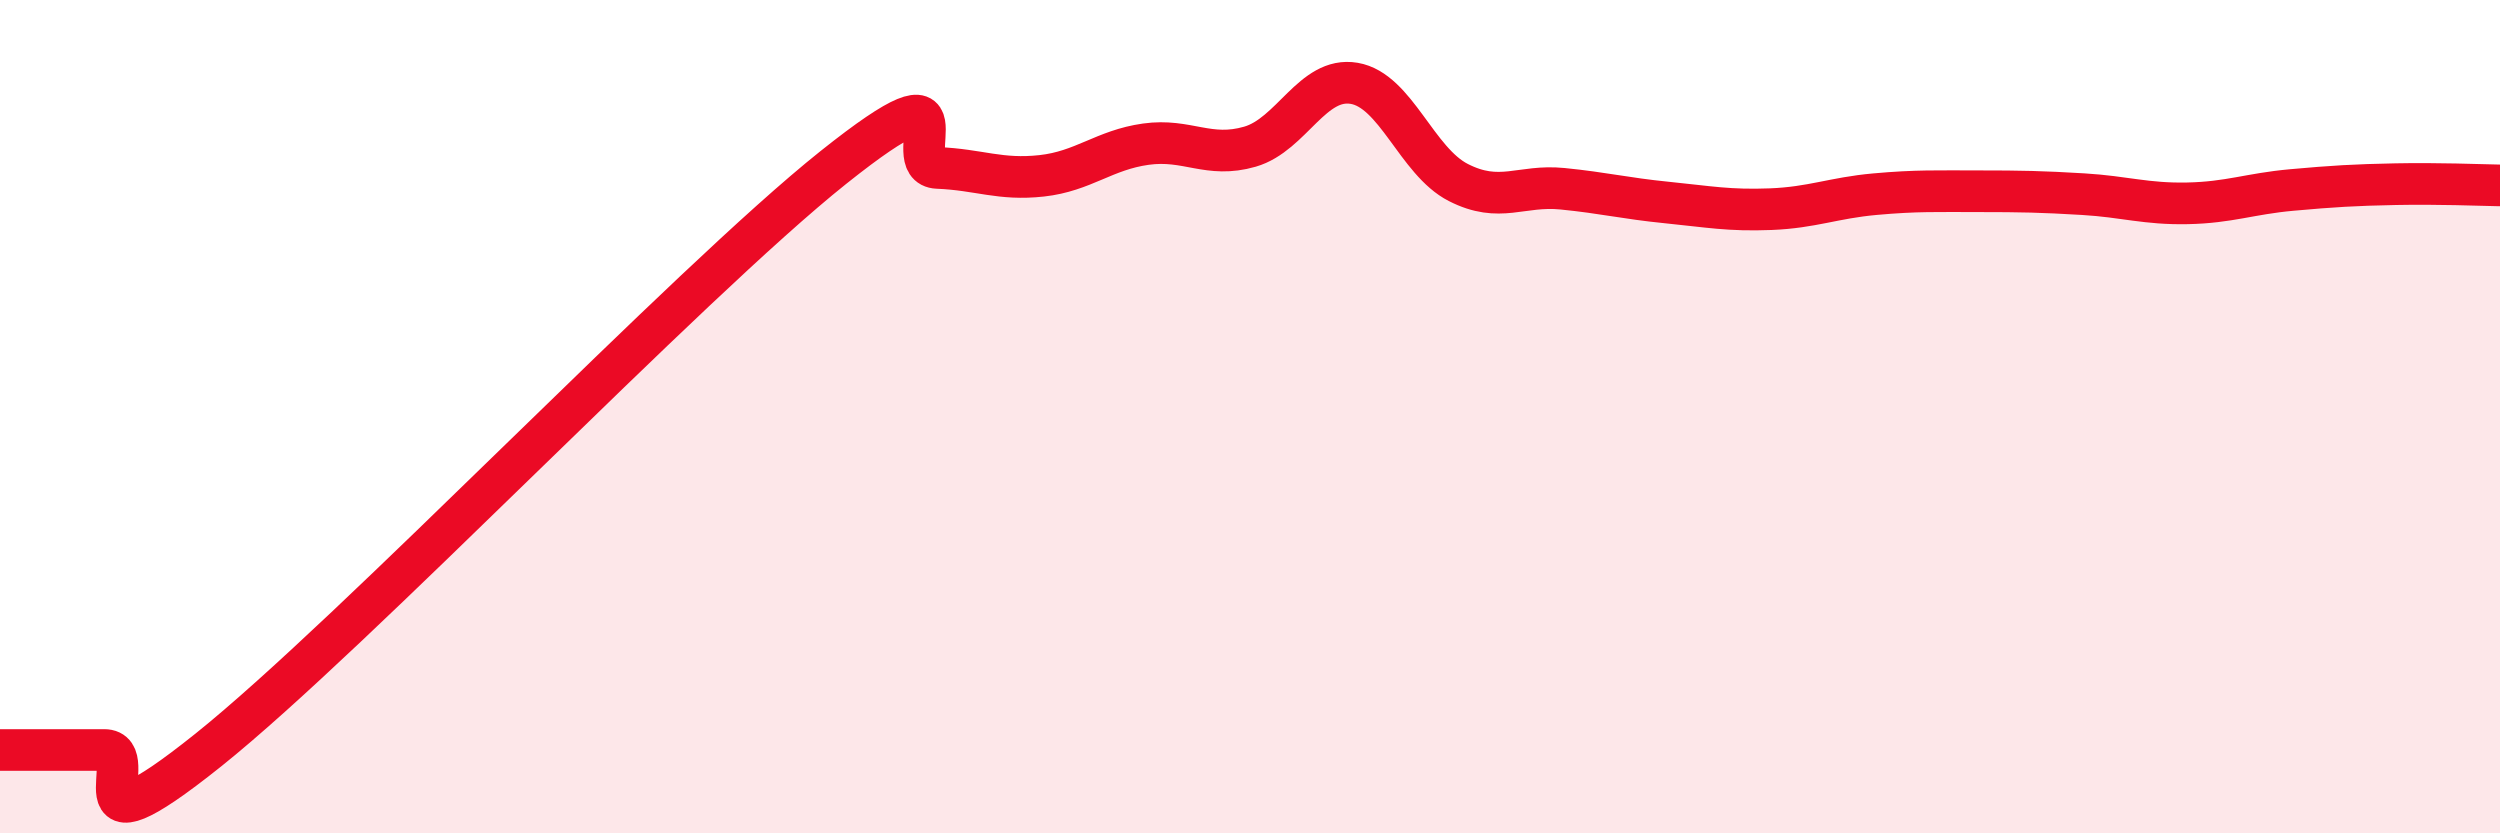
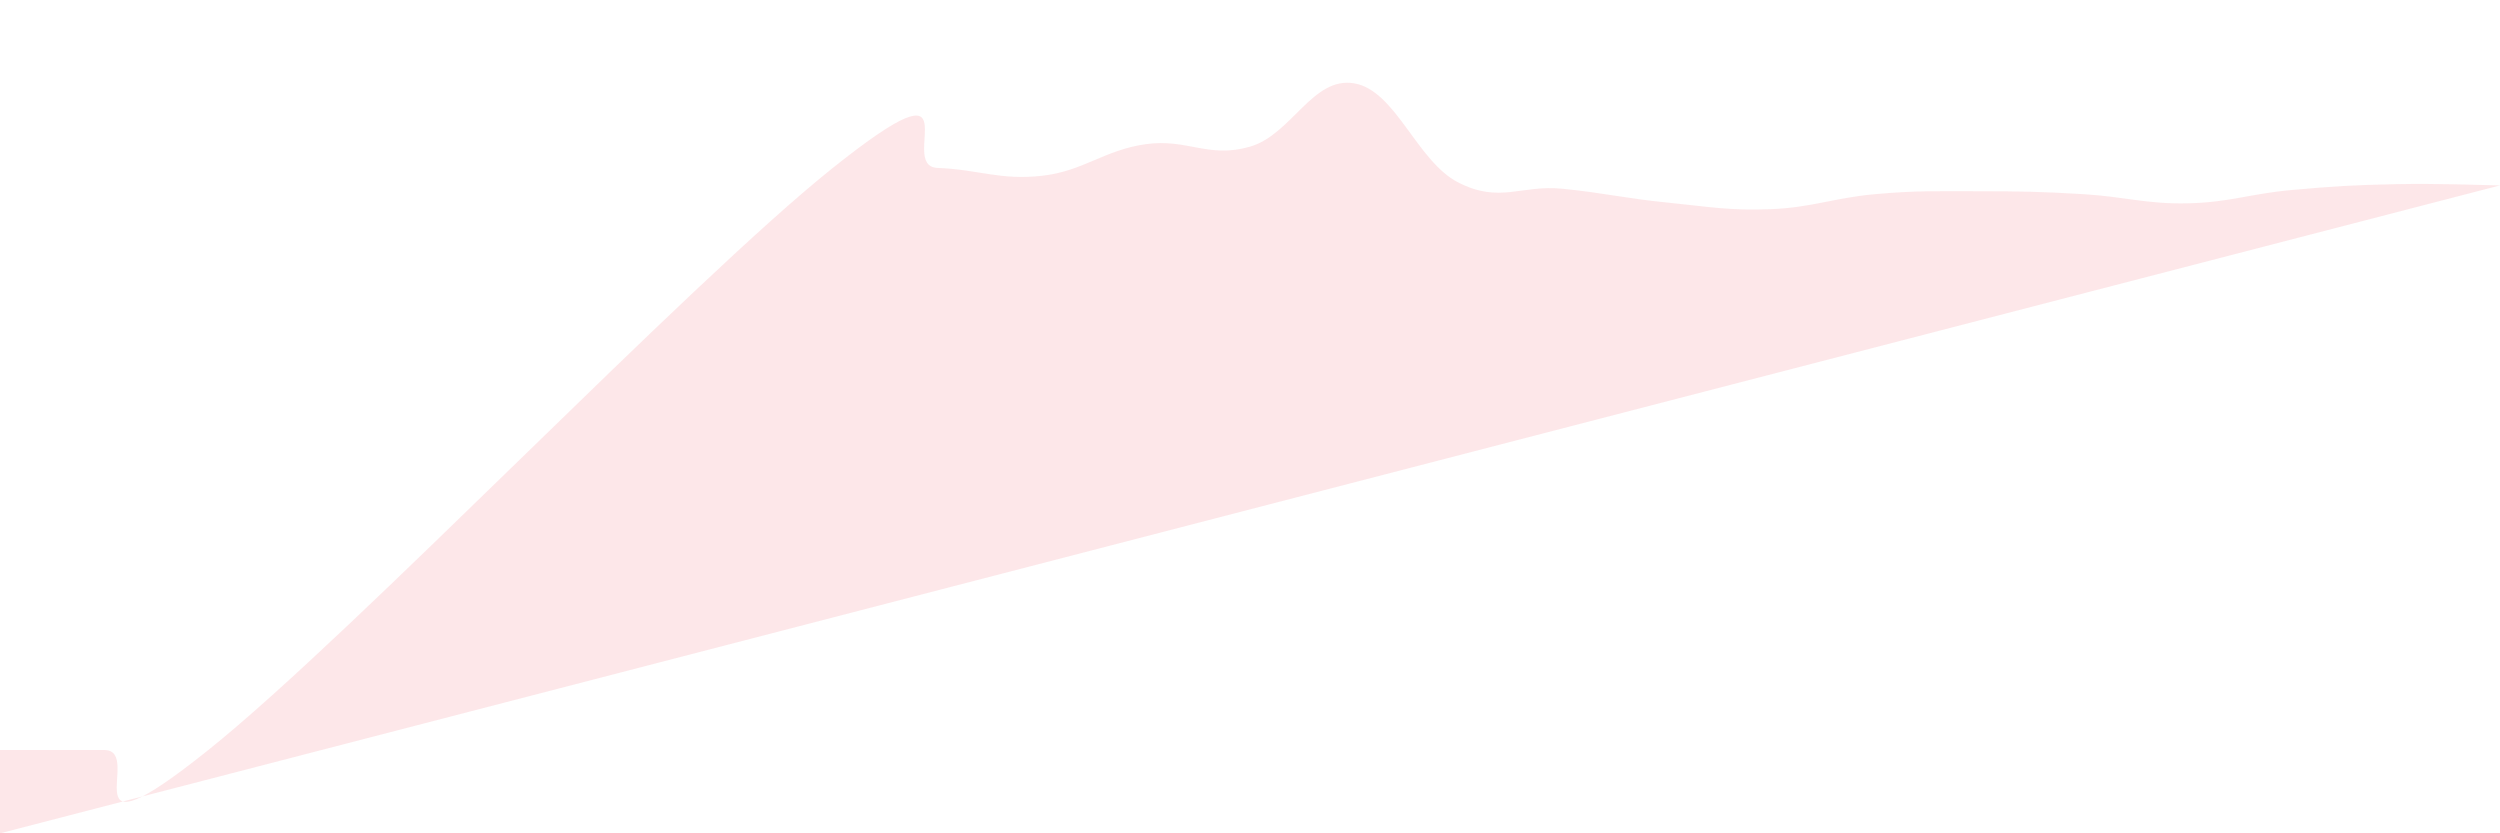
<svg xmlns="http://www.w3.org/2000/svg" width="60" height="20" viewBox="0 0 60 20">
-   <path d="M 0,18 C 0.5,18 1.5,18 2.5,18 C 3.5,18 1.5,20.8 5,18 C 8.5,15.2 16.5,6.81 20,4.02 C 23.5,1.23 21.5,3.99 22.5,4.03 C 23.5,4.07 24,4.33 25,4.22 C 26,4.11 26.5,3.6 27.5,3.46 C 28.5,3.32 29,3.81 30,3.52 C 31,3.23 31.5,1.83 32.5,2 C 33.5,2.17 34,3.87 35,4.38 C 36,4.89 36.5,4.43 37.5,4.53 C 38.5,4.63 39,4.76 40,4.86 C 41,4.96 41.5,5.06 42.5,5.02 C 43.5,4.98 44,4.75 45,4.66 C 46,4.57 46.5,4.59 47.5,4.59 C 48.5,4.59 49,4.6 50,4.66 C 51,4.72 51.5,4.9 52.5,4.88 C 53.5,4.86 54,4.65 55,4.56 C 56,4.47 56.5,4.44 57.5,4.42 C 58.5,4.4 59.5,4.44 60,4.45L60 20L0 20Z" fill="#EB0A25" opacity="0.1" stroke-linecap="round" stroke-linejoin="round" />
-   <path d="M 0,18 C 0.5,18 1.5,18 2.5,18 C 3.5,18 1.5,20.8 5,18 C 8.5,15.2 16.5,6.81 20,4.02 C 23.5,1.23 21.5,3.99 22.5,4.03 C 23.5,4.07 24,4.33 25,4.22 C 26,4.11 26.5,3.6 27.5,3.46 C 28.5,3.32 29,3.81 30,3.52 C 31,3.23 31.5,1.83 32.5,2 C 33.5,2.17 34,3.87 35,4.38 C 36,4.89 36.5,4.43 37.5,4.53 C 38.5,4.63 39,4.76 40,4.86 C 41,4.96 41.5,5.06 42.5,5.02 C 43.5,4.98 44,4.75 45,4.66 C 46,4.57 46.5,4.59 47.5,4.59 C 48.5,4.59 49,4.6 50,4.66 C 51,4.72 51.5,4.9 52.5,4.88 C 53.5,4.86 54,4.65 55,4.56 C 56,4.47 56.5,4.44 57.5,4.42 C 58.5,4.4 59.5,4.44 60,4.45" stroke="#EB0A25" stroke-width="1" fill="none" stroke-linecap="round" stroke-linejoin="round" />
+   <path d="M 0,18 C 0.5,18 1.5,18 2.5,18 C 3.5,18 1.5,20.8 5,18 C 8.5,15.2 16.5,6.81 20,4.02 C 23.5,1.23 21.5,3.99 22.5,4.03 C 23.5,4.07 24,4.33 25,4.22 C 26,4.11 26.5,3.6 27.5,3.46 C 28.5,3.32 29,3.81 30,3.52 C 31,3.23 31.5,1.83 32.5,2 C 33.5,2.17 34,3.87 35,4.38 C 36,4.89 36.5,4.43 37.5,4.53 C 38.5,4.63 39,4.76 40,4.86 C 41,4.96 41.5,5.06 42.5,5.02 C 43.5,4.98 44,4.75 45,4.66 C 46,4.57 46.5,4.59 47.5,4.59 C 48.5,4.59 49,4.6 50,4.66 C 51,4.72 51.5,4.9 52.5,4.88 C 53.5,4.86 54,4.65 55,4.56 C 56,4.47 56.5,4.44 57.5,4.42 C 58.5,4.4 59.5,4.44 60,4.45L0 20Z" fill="#EB0A25" opacity="0.1" stroke-linecap="round" stroke-linejoin="round" />
</svg>